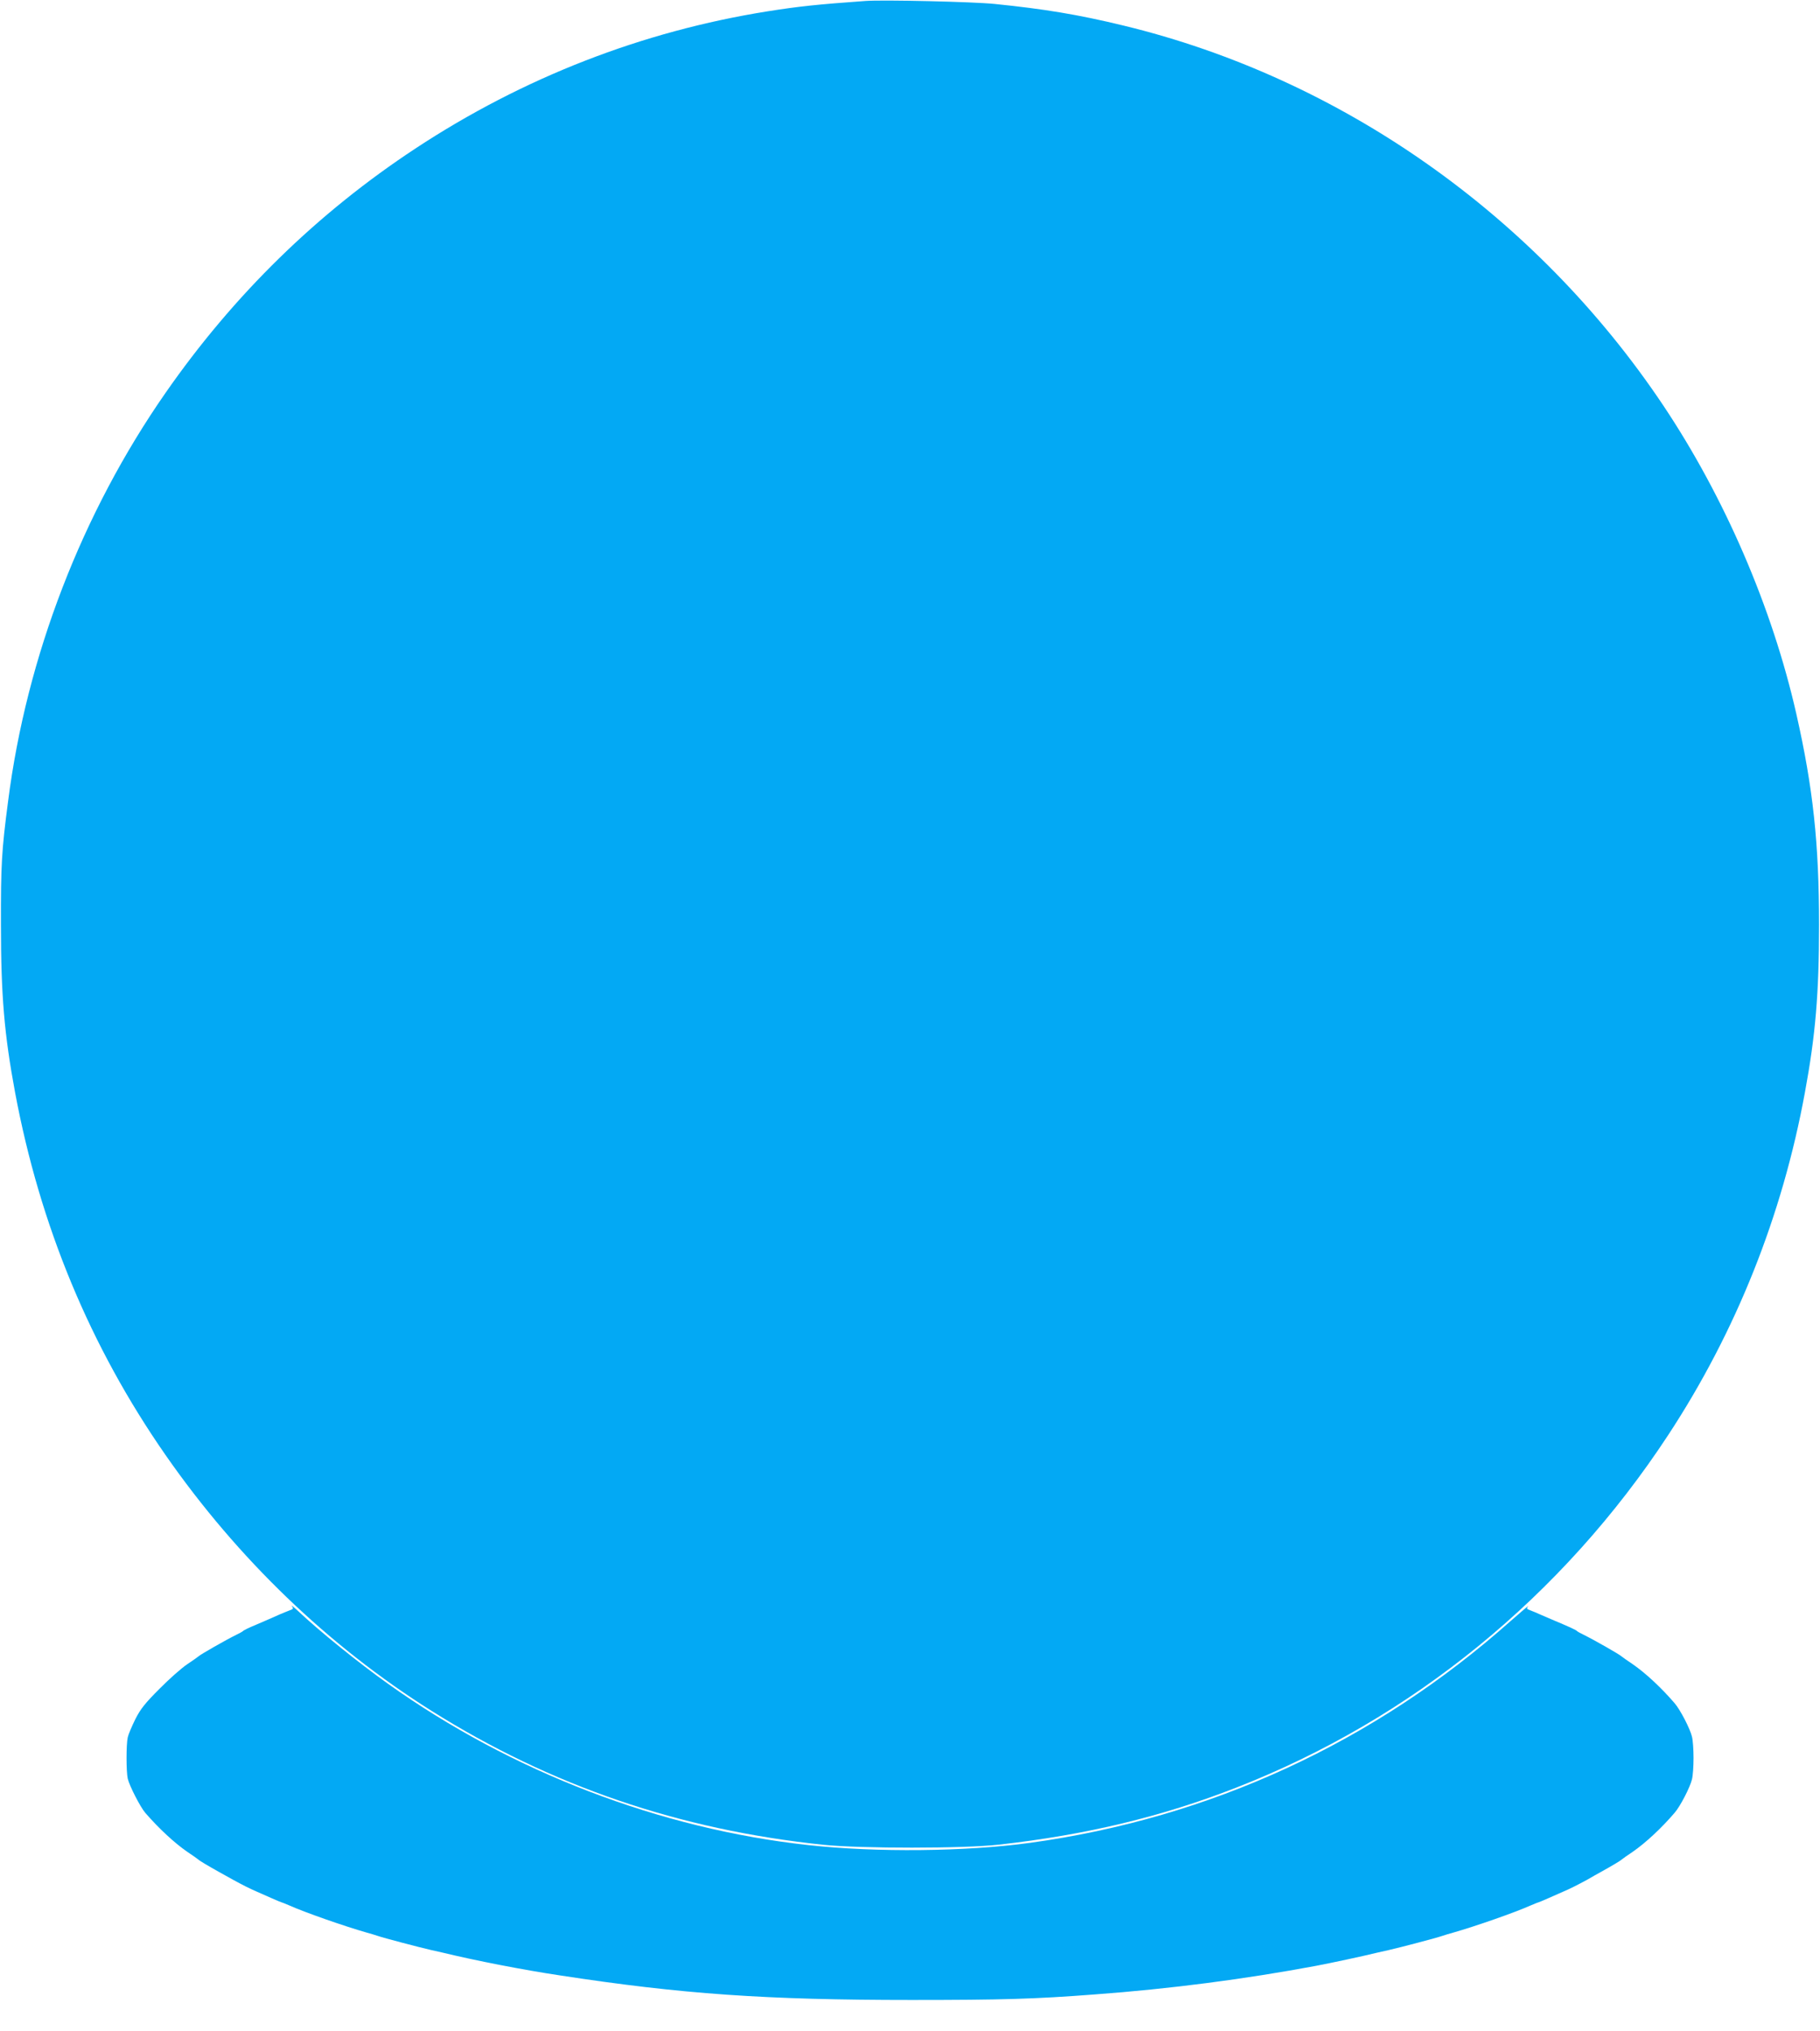
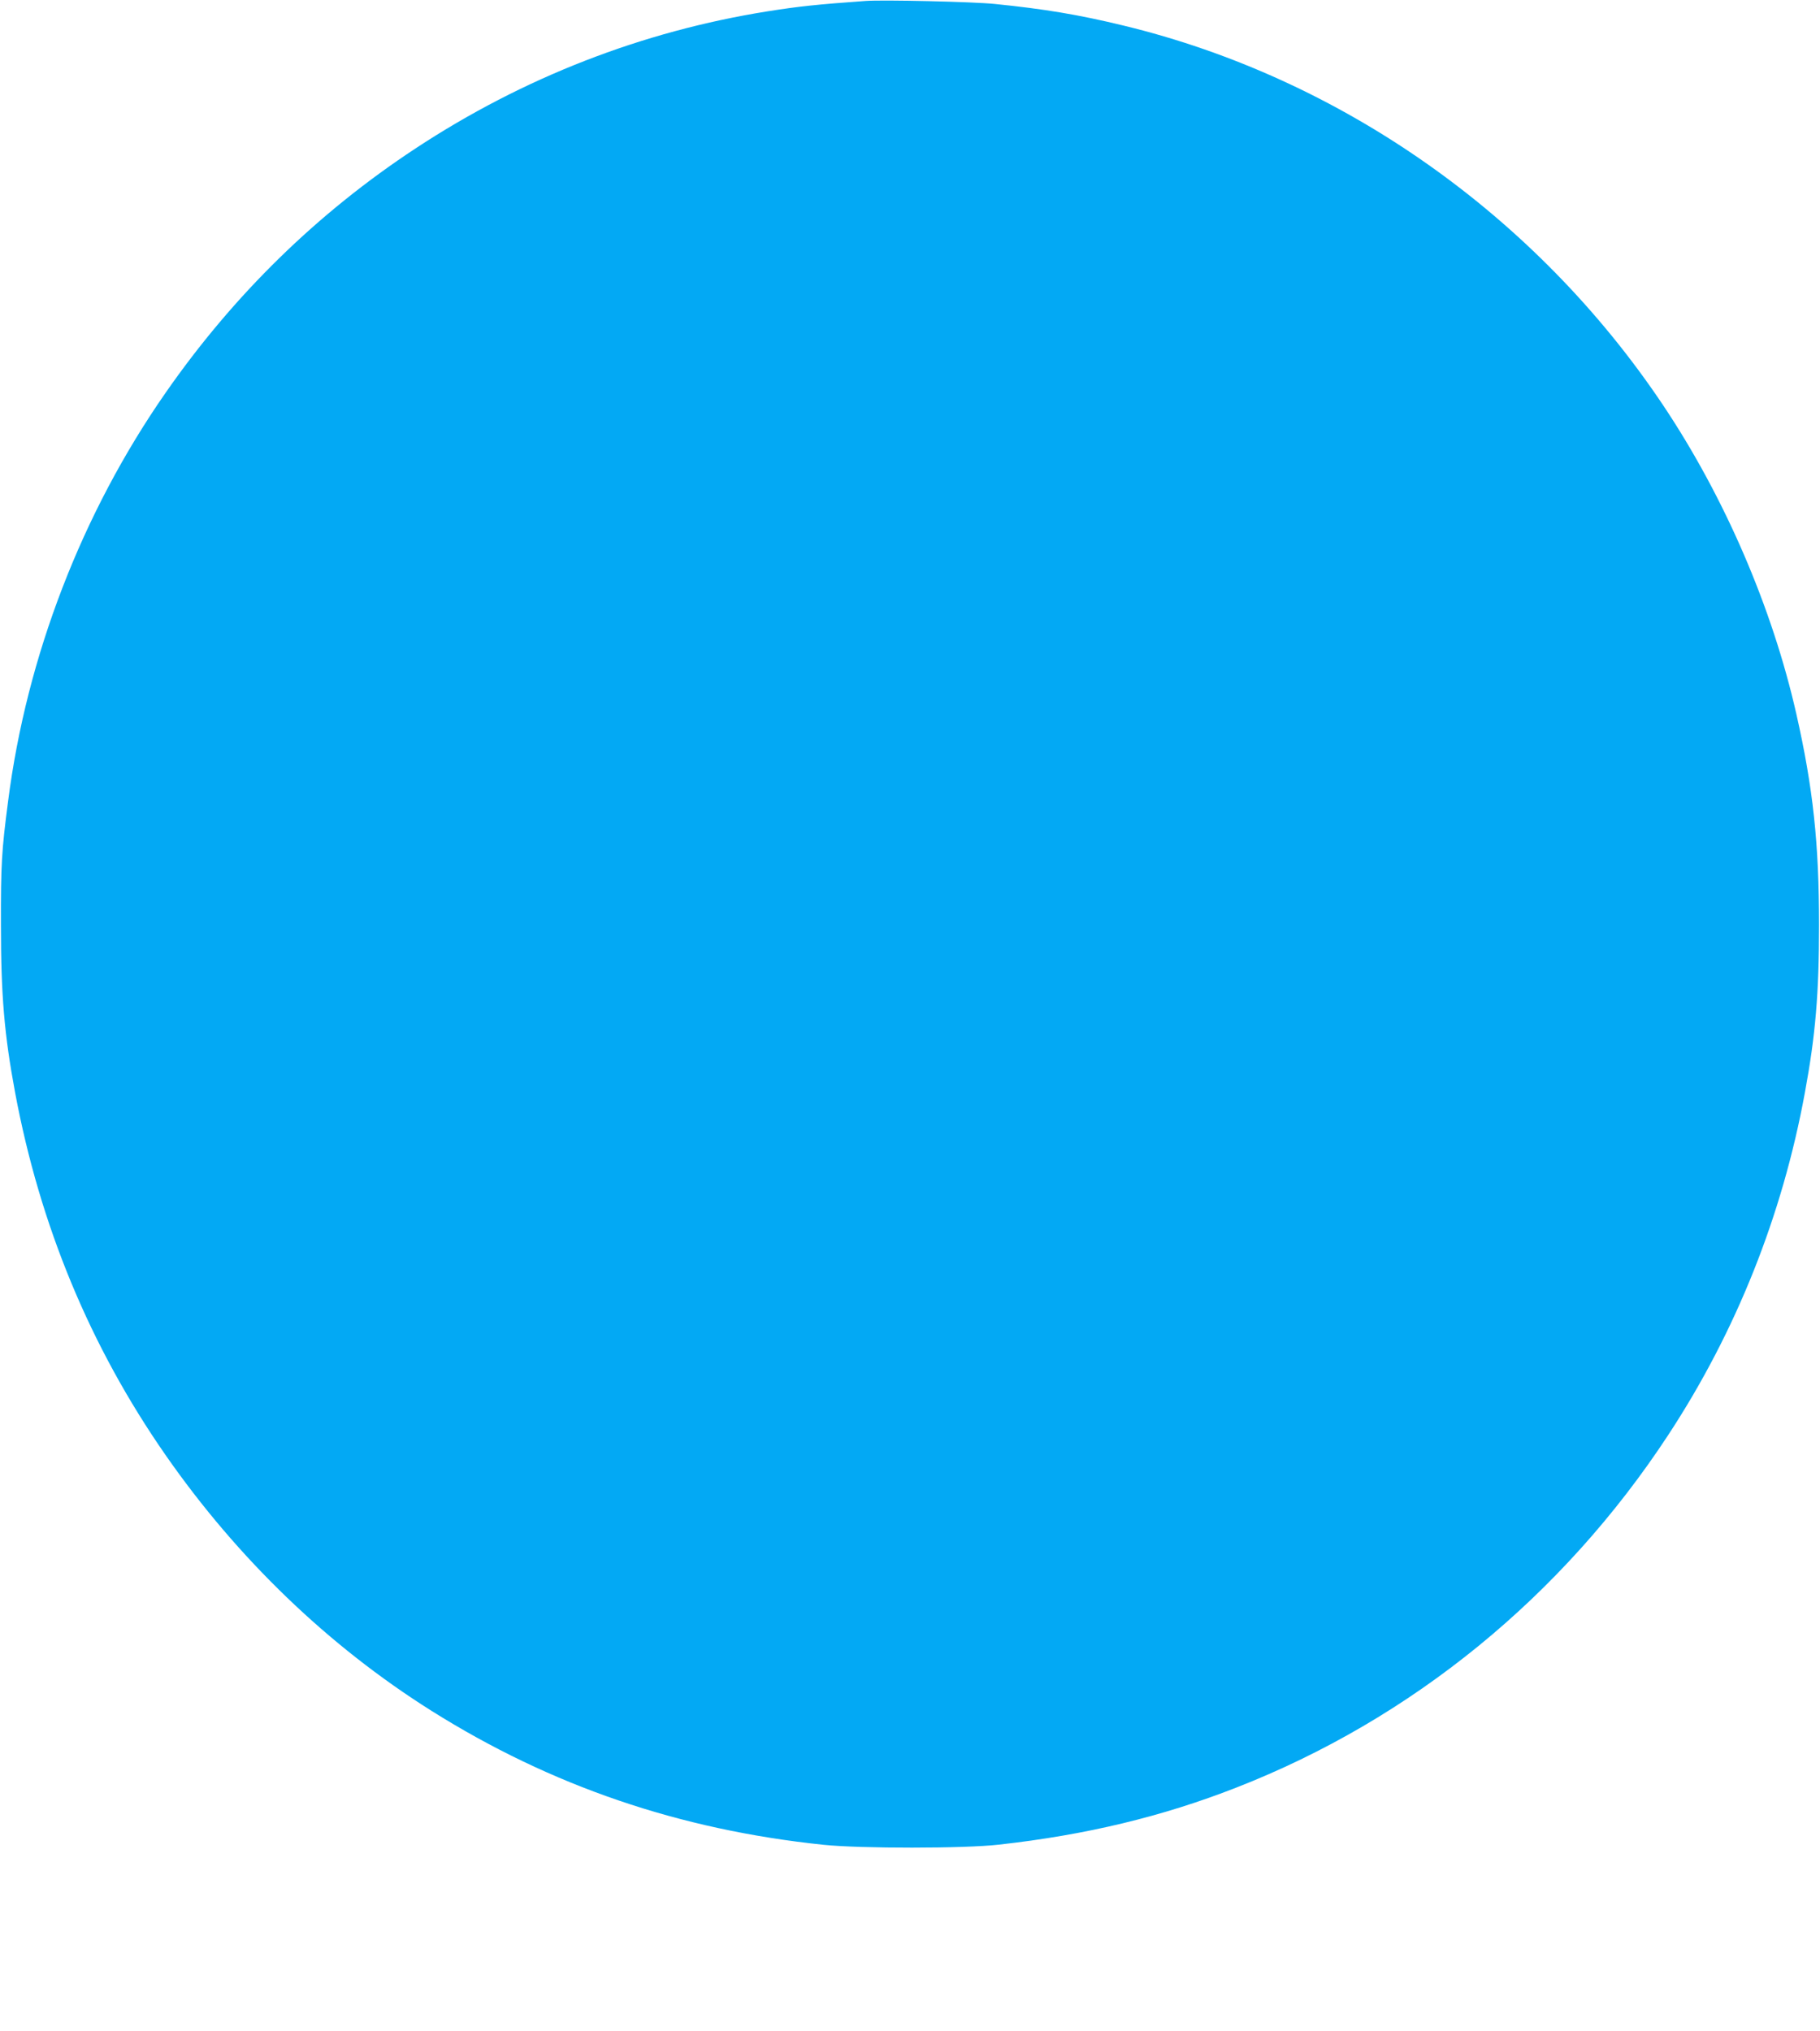
<svg xmlns="http://www.w3.org/2000/svg" version="1.0" width="1147pt" height="1280pt" viewBox="0 0 1147 1280" preserveAspectRatio="xMidYMid meet">
  <g transform="translate(0,1280) scale(0.1,-0.1)" fill="#03a9f4" stroke="none">
    <path d="M5455 12794 c-306 -22 -419 -34 -615 -65 -793 -126 -1543 -418 -2222 -865 -619 -408 -1144 -921 -1574 -1539 -527 -757 -876 -1661 -993 -2575 -41 -313 -46 -401 -45 -780 0 -443 21 -689 89 -1055 157 -840 473 -1602 948 -2285 455 -654 1027 -1204 1677 -1613 753 -473 1561 -749 2470 -844 232 -24 889 -24 1105 1 549 61 1030 177 1495 359 1107 432 2057 1207 2723 2222 428 652 720 1384 862 2160 67 362 89 626 89 1055 0 513 -37 861 -143 1330 -152 671 -452 1366 -839 1945 -801 1197 -2030 2062 -3402 2394 -285 69 -496 104 -810 136 -136 14 -703 27 -815 19z" />
-     <path d="M1839 2678 c12 -16 10 -19 -15 -28 -16 -6 -42 -17 -59 -24 -39 -18 -96 -42 -142 -62 -62 -26 -88 -39 -93 -45 -3 -3 -21 -13 -40 -22 -65 -32 -230 -126 -240 -137 -3 -3 -34 -25 -70 -49 -36 -24 -115 -94 -175 -155 -90 -90 -119 -126 -152 -191 -22 -45 -44 -96 -48 -115 -10 -45 -10 -215 0 -260 11 -46 78 -177 110 -215 87 -100 184 -190 265 -246 36 -24 67 -46 70 -49 5 -6 60 -39 130 -78 25 -14 65 -36 90 -50 58 -32 106 -56 150 -75 19 -8 61 -27 93 -41 32 -14 60 -26 62 -26 3 0 24 -9 48 -19 98 -44 347 -131 487 -171 25 -7 56 -16 70 -21 37 -13 258 -71 340 -90 25 -5 61 -14 80 -18 194 -47 494 -106 728 -141 769 -118 1298 -155 2217 -155 570 0 777 6 1155 35 477 35 949 97 1393 180 81 15 306 63 377 81 19 4 55 13 80 18 82 19 303 77 340 90 14 5 45 14 70 21 140 40 389 127 487 171 24 10 45 19 48 19 2 0 30 12 62 26 32 14 74 33 93 41 45 19 92 43 153 76 26 15 66 38 90 51 67 37 122 70 127 76 3 3 34 25 70 49 81 56 181 149 264 246 35 40 97 160 109 210 6 22 10 83 10 135 0 52 -4 113 -10 135 -12 50 -74 170 -109 210 -83 97 -183 190 -264 246 -36 24 -67 46 -70 49 -10 11 -175 105 -240 137 -19 9 -37 19 -40 22 -6 8 -51 28 -165 76 -16 7 -46 20 -65 28 -19 9 -48 21 -64 27 -25 9 -27 12 -15 27 8 9 -42 -33 -111 -94 -860 -765 -1892 -1241 -3030 -1398 -401 -55 -968 -61 -1395 -14 -935 102 -1874 463 -2650 1017 -184 131 -428 328 -564 456 -30 28 -49 43 -42 34z" />
  </g>
</svg>